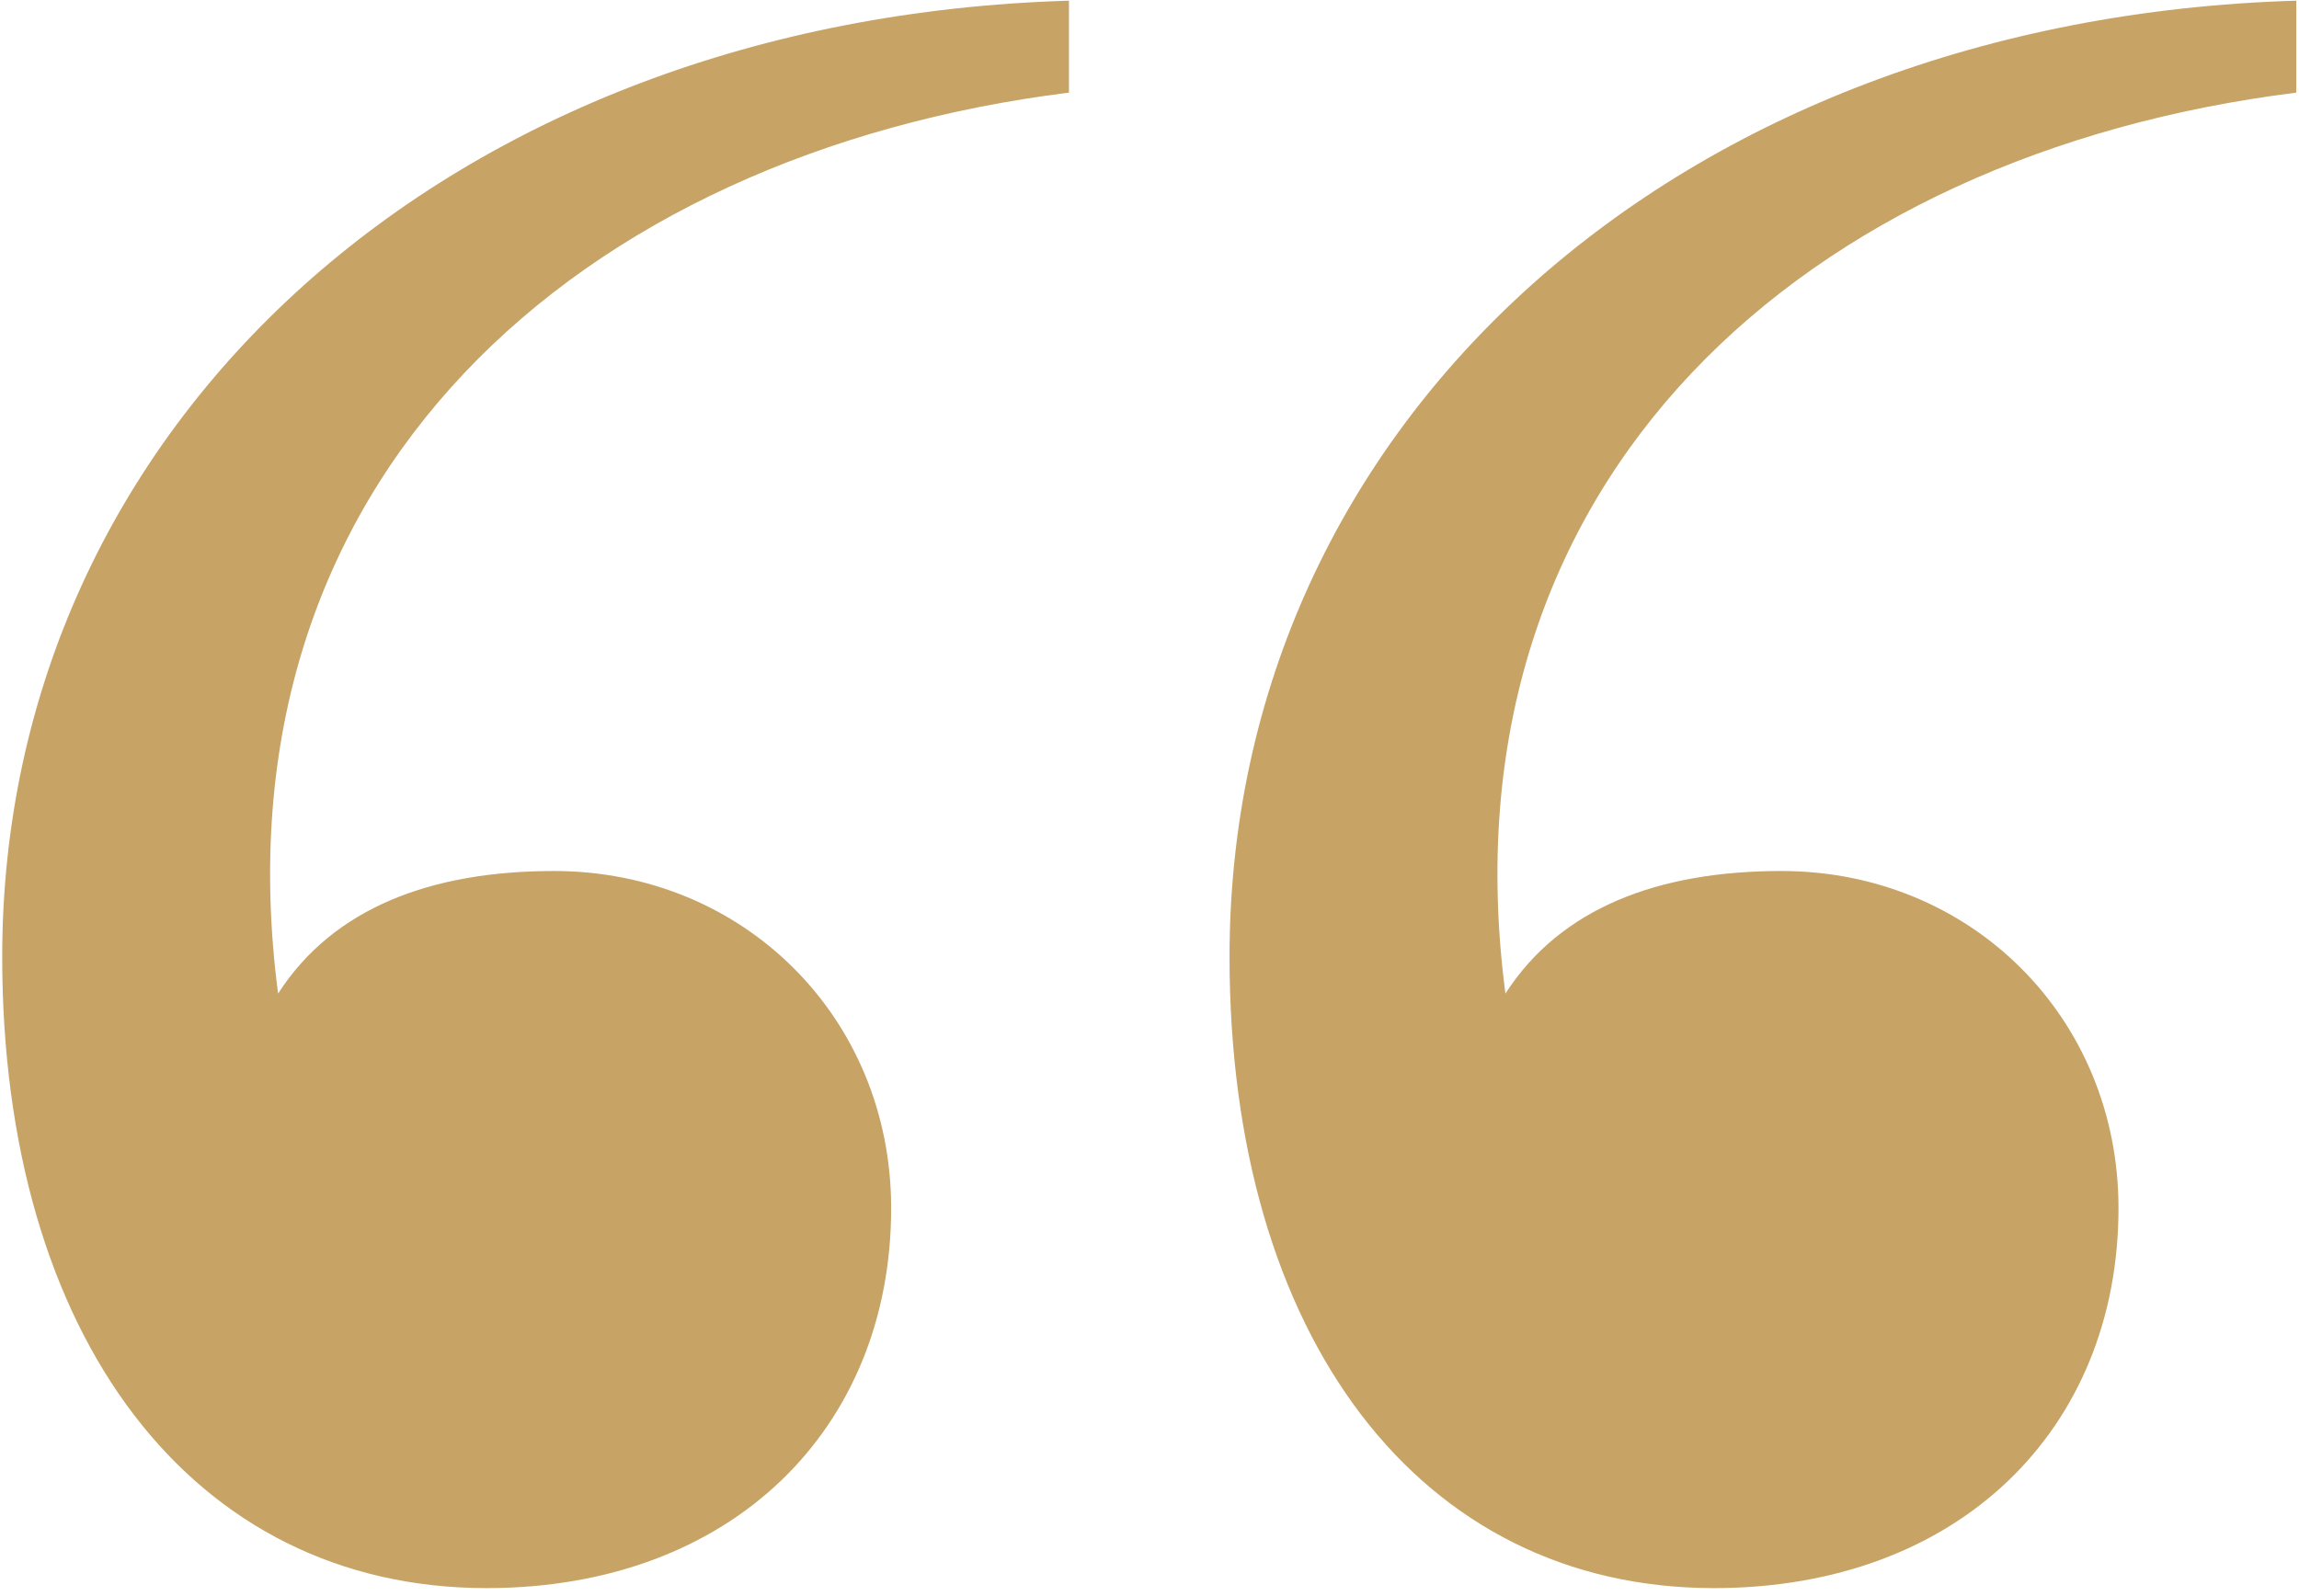
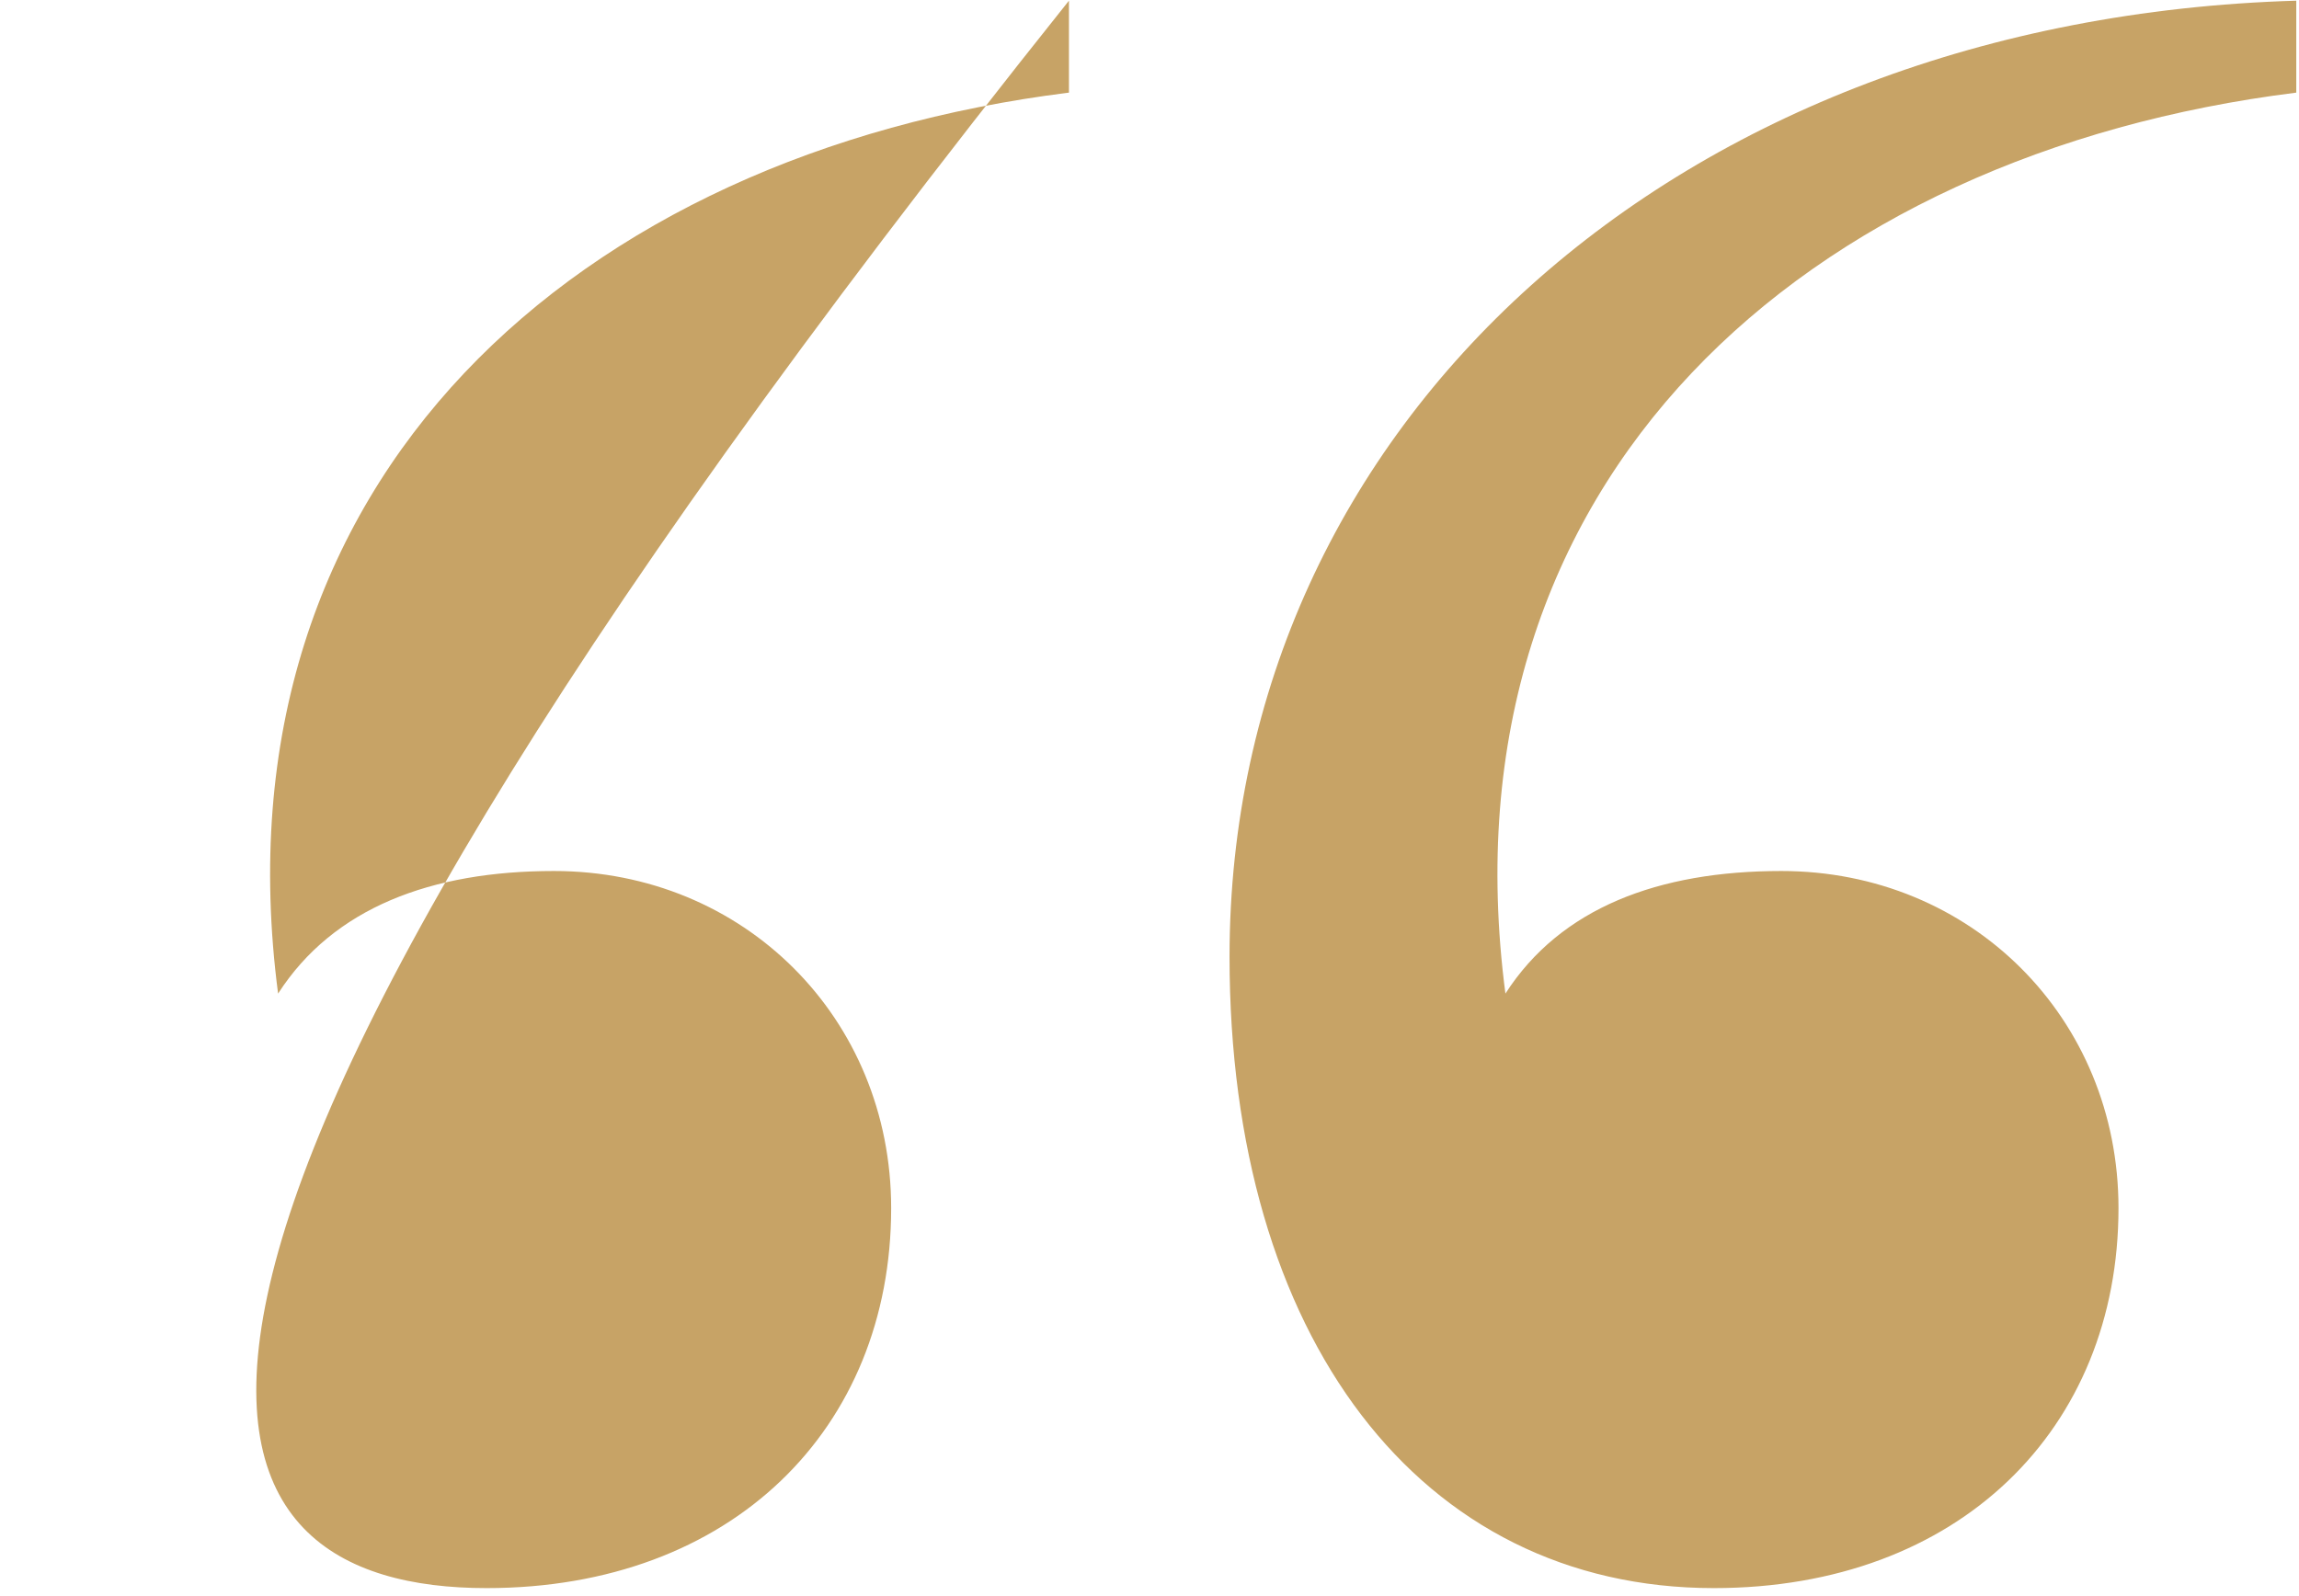
<svg xmlns="http://www.w3.org/2000/svg" width="108" height="75" viewBox="0 0 108 75" fill="none">
-   <path d="M13.064 46.688C9.896 22.496 27.176 7.232 50.216 4.352V0.032C21.128 0.896 0.104 19.904 0.104 44.96C0.104 62.816 9.032 74.624 22.856 74.624C34.376 74.624 41.864 67.136 41.864 56.768C41.864 47.84 34.952 40.928 26.024 40.928C20.264 40.928 15.656 42.656 13.064 46.688ZM70.72 46.688C67.552 22.496 84.832 7.232 107.872 4.352V0.032C78.784 0.896 57.76 19.904 57.76 44.96C57.76 62.816 66.688 74.624 80.512 74.624C92.032 74.624 99.52 67.136 99.52 56.768C99.52 47.84 92.608 40.928 83.68 40.928C77.92 40.928 73.312 42.656 70.72 46.688Z" fill="#C7A366" />
+   <path d="M13.064 46.688C9.896 22.496 27.176 7.232 50.216 4.352V0.032C0.104 62.816 9.032 74.624 22.856 74.624C34.376 74.624 41.864 67.136 41.864 56.768C41.864 47.84 34.952 40.928 26.024 40.928C20.264 40.928 15.656 42.656 13.064 46.688ZM70.72 46.688C67.552 22.496 84.832 7.232 107.872 4.352V0.032C78.784 0.896 57.76 19.904 57.76 44.96C57.76 62.816 66.688 74.624 80.512 74.624C92.032 74.624 99.52 67.136 99.52 56.768C99.52 47.84 92.608 40.928 83.68 40.928C77.92 40.928 73.312 42.656 70.72 46.688Z" fill="#C7A366" />
</svg>